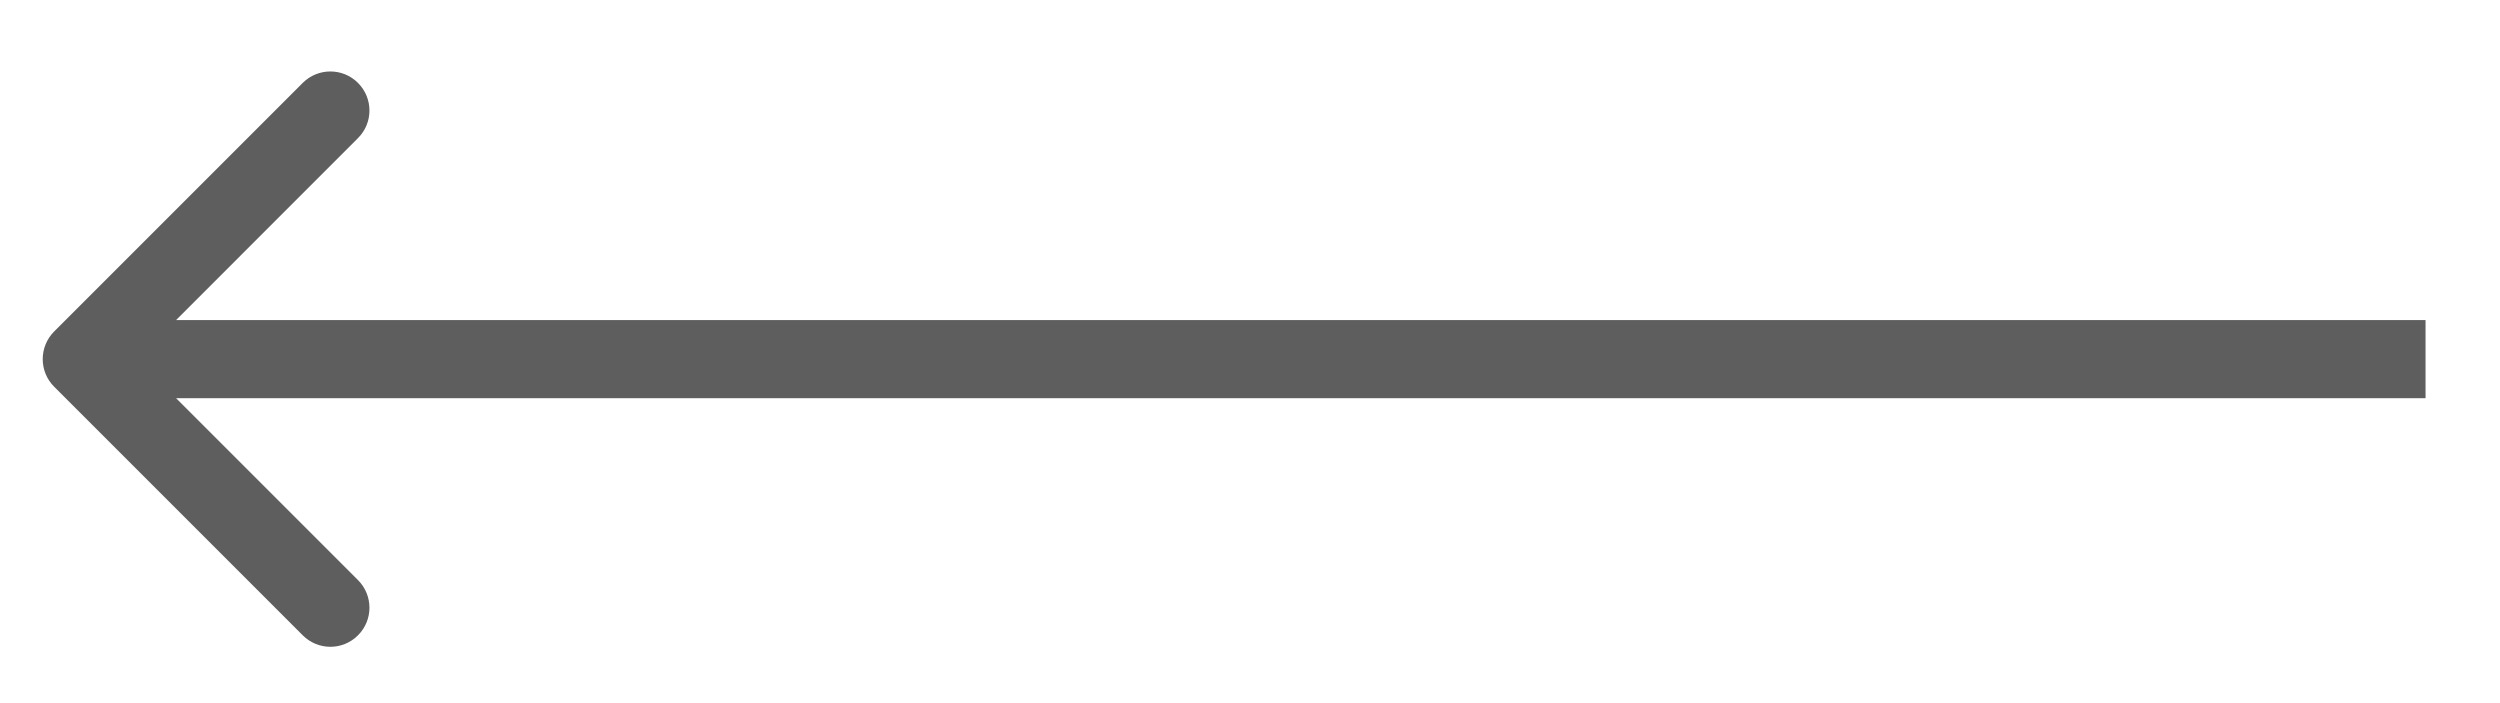
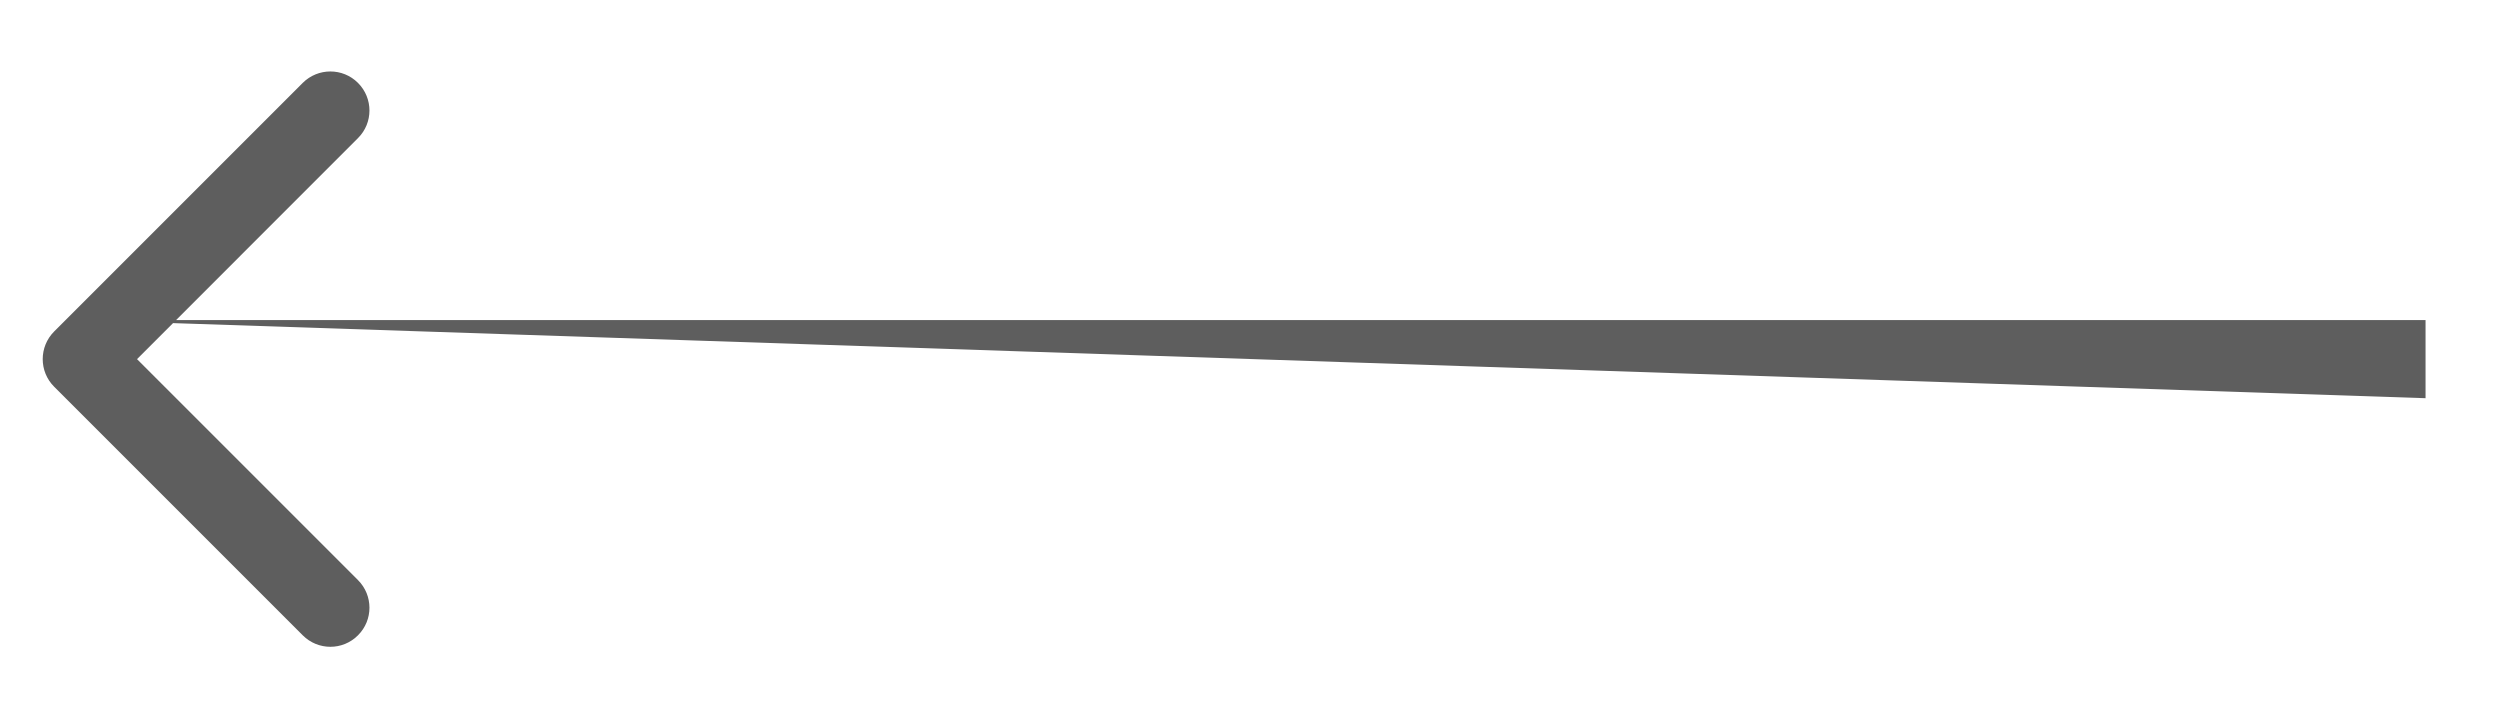
<svg xmlns="http://www.w3.org/2000/svg" width="32" height="9" viewBox="0 0 32 9" fill="none">
-   <path d="M0.693 4.243C0.498 4.439 0.498 4.755 0.693 4.95L3.875 8.132C4.071 8.328 4.387 8.328 4.582 8.132C4.778 7.937 4.778 7.621 4.582 7.425L1.754 4.597L4.582 1.768C4.778 1.573 4.778 1.257 4.582 1.061C4.387 0.866 4.071 0.866 3.875 1.061L0.693 4.243ZM31.047 4.097L1.047 4.097V5.097L31.047 5.097V4.097Z" fill="#5E5E5E" />
+   <path d="M0.693 4.243C0.498 4.439 0.498 4.755 0.693 4.95L3.875 8.132C4.071 8.328 4.387 8.328 4.582 8.132C4.778 7.937 4.778 7.621 4.582 7.425L1.754 4.597L4.582 1.768C4.778 1.573 4.778 1.257 4.582 1.061C4.387 0.866 4.071 0.866 3.875 1.061L0.693 4.243ZM31.047 4.097L1.047 4.097L31.047 5.097V4.097Z" fill="#5E5E5E" />
</svg>